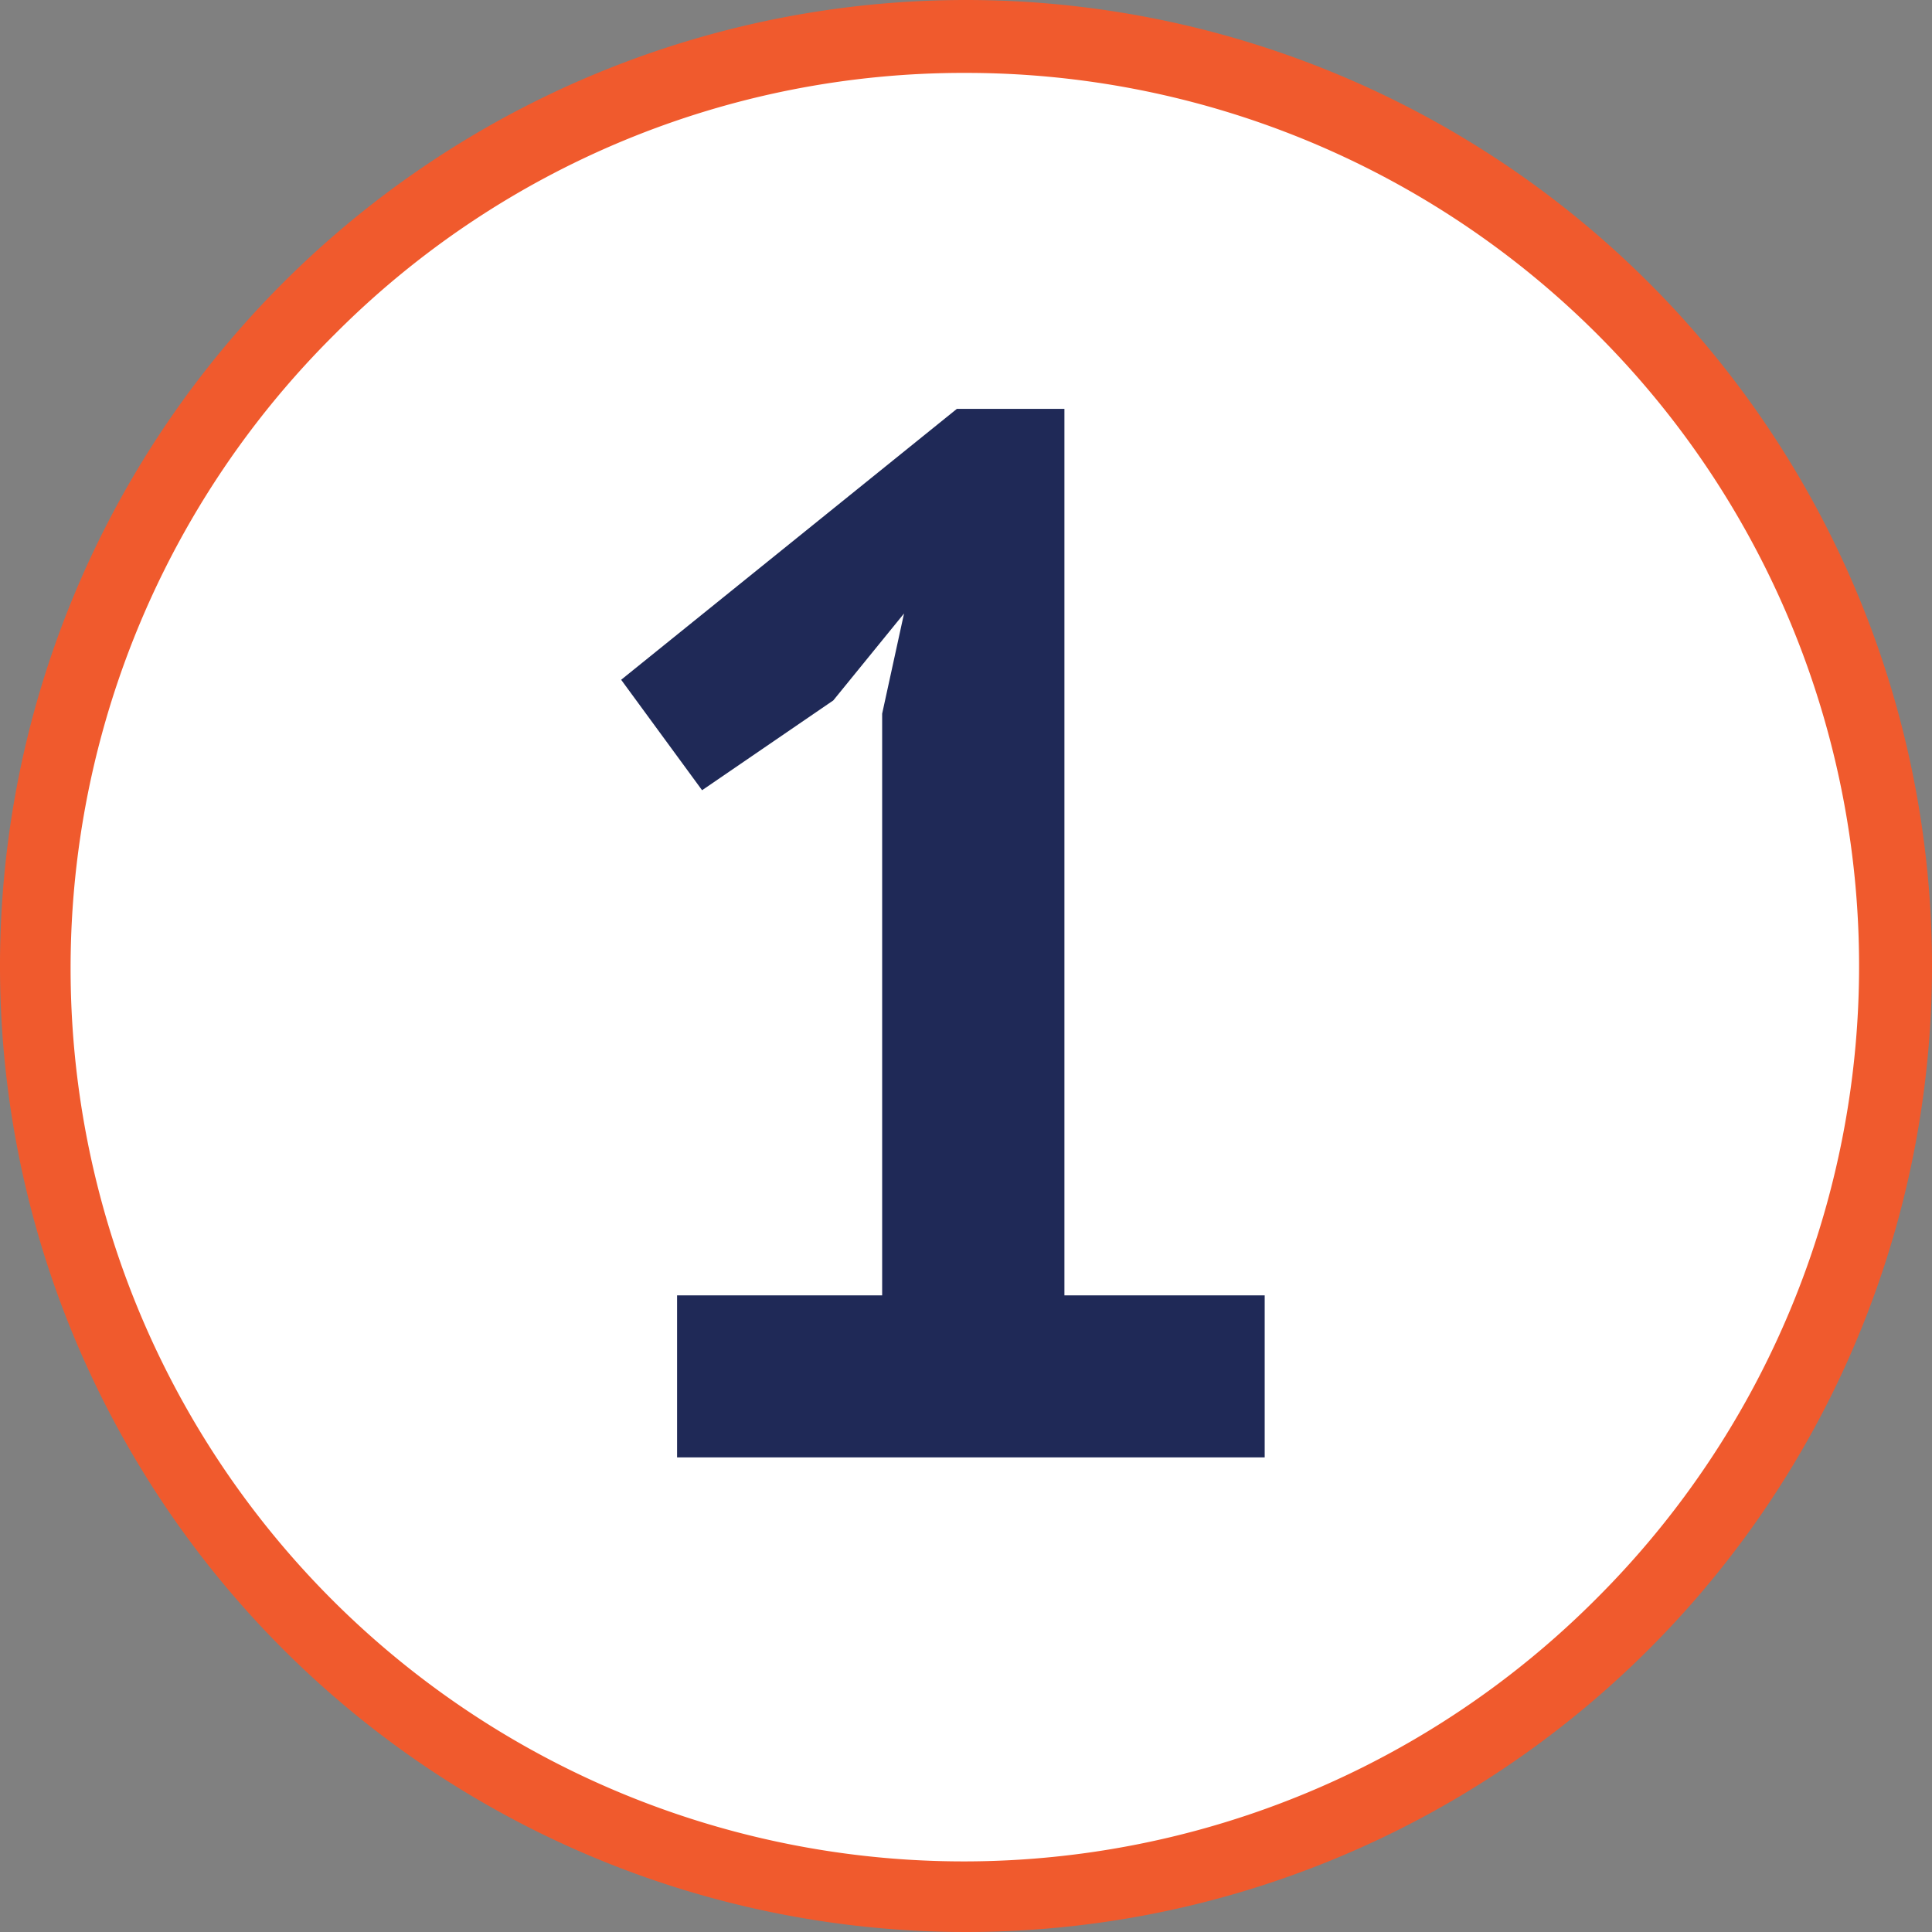
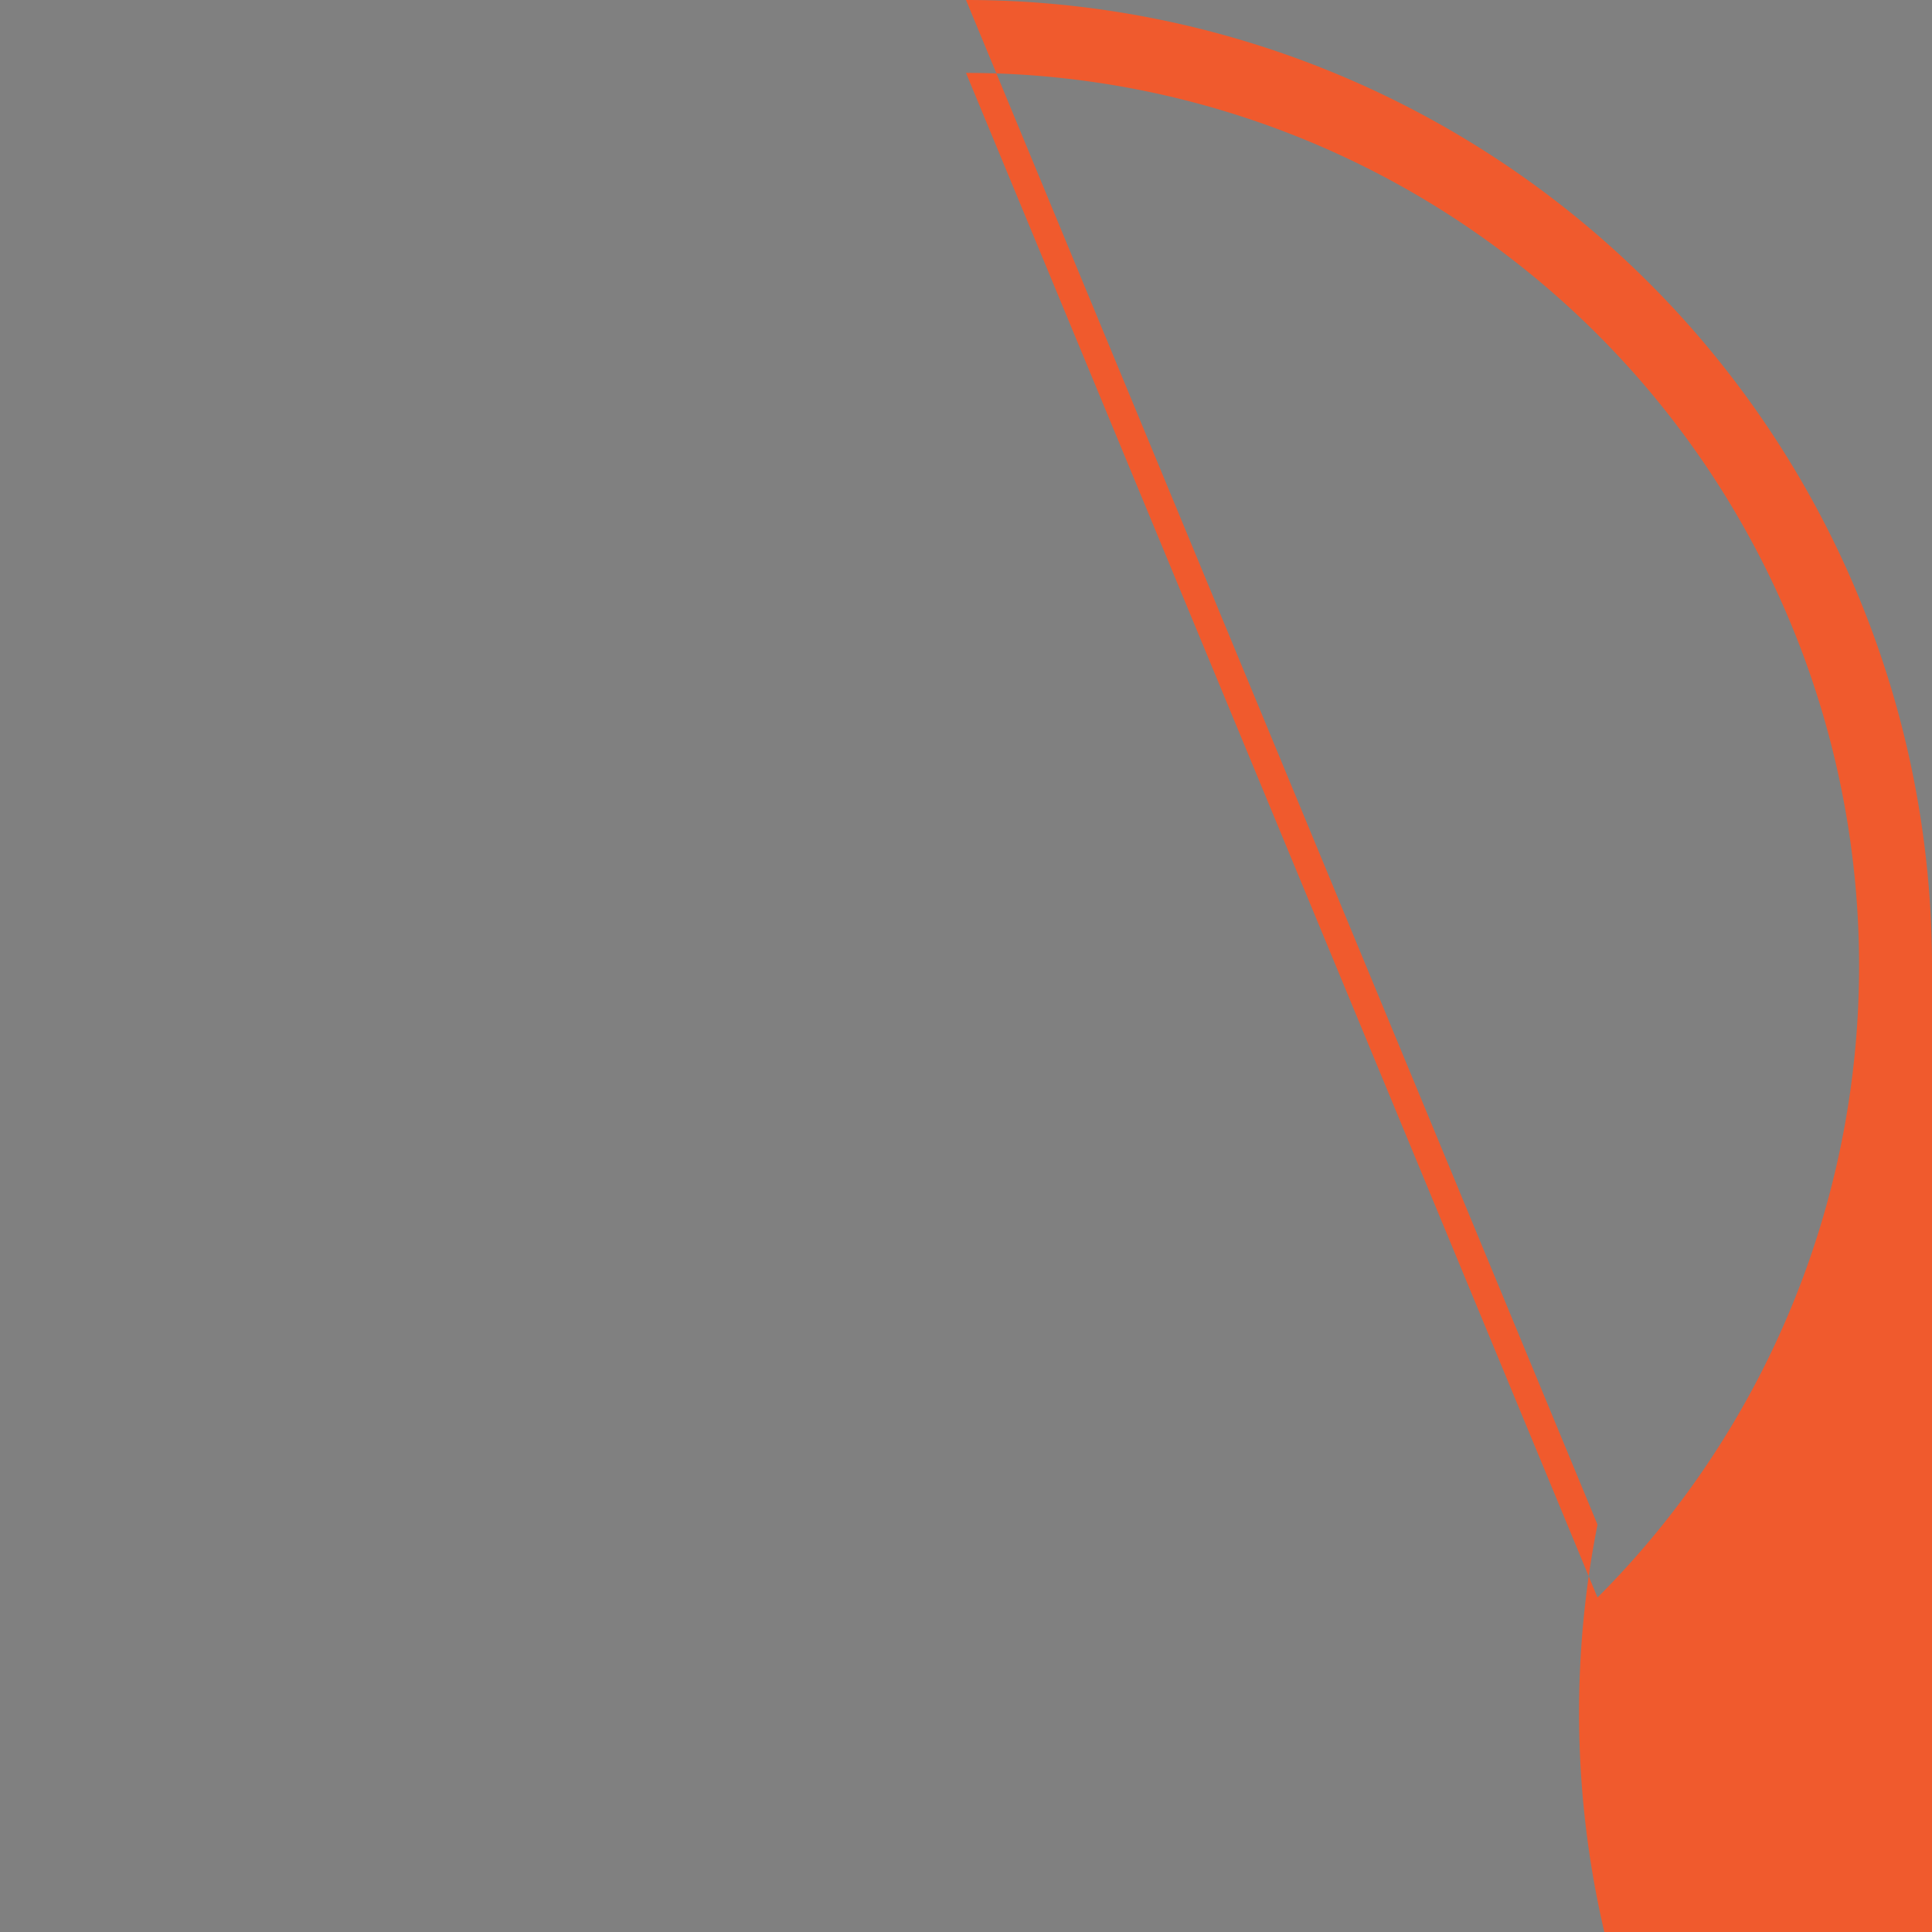
<svg xmlns="http://www.w3.org/2000/svg" viewBox="0 0 265 265">
  <rect x="0" y="0" width="265" height="265" fill="#808080" stroke="none" />
  <defs>
    <style>.cls-1{fill:#fff;}.cls-2{fill:#f05a2d;}.cls-3{fill:#1f2957;}</style>
  </defs>
  <g id="Layer_2" data-name="Layer 2">
    <g id="_1" data-name="1">
-       <circle class="cls-1" cx="132.5" cy="132.5" r="127.5" />
-       <path class="cls-2" d="M132.5,10a122.5,122.5,0,0,1,86.62,209.12A122.5,122.5,0,1,1,45.88,45.88,121.69,121.69,0,0,1,132.5,10m0-10A132.5,132.5,0,1,0,265,132.5,132.5,132.5,0,0,0,132.5,0Z" />
-       <path class="cls-3" d="M92.87,177.68H121V97.89l3-13.74-9.7,11.92-18,12.32L85.2,93.24l46.05-37.16H146v121.6h27.47V199.9H92.87Z" />
+       <path class="cls-2" d="M132.5,10a122.5,122.5,0,0,1,86.62,209.12m0-10A132.5,132.5,0,1,0,265,132.5,132.5,132.5,0,0,0,132.5,0Z" />
    </g>
  </g>
</svg>